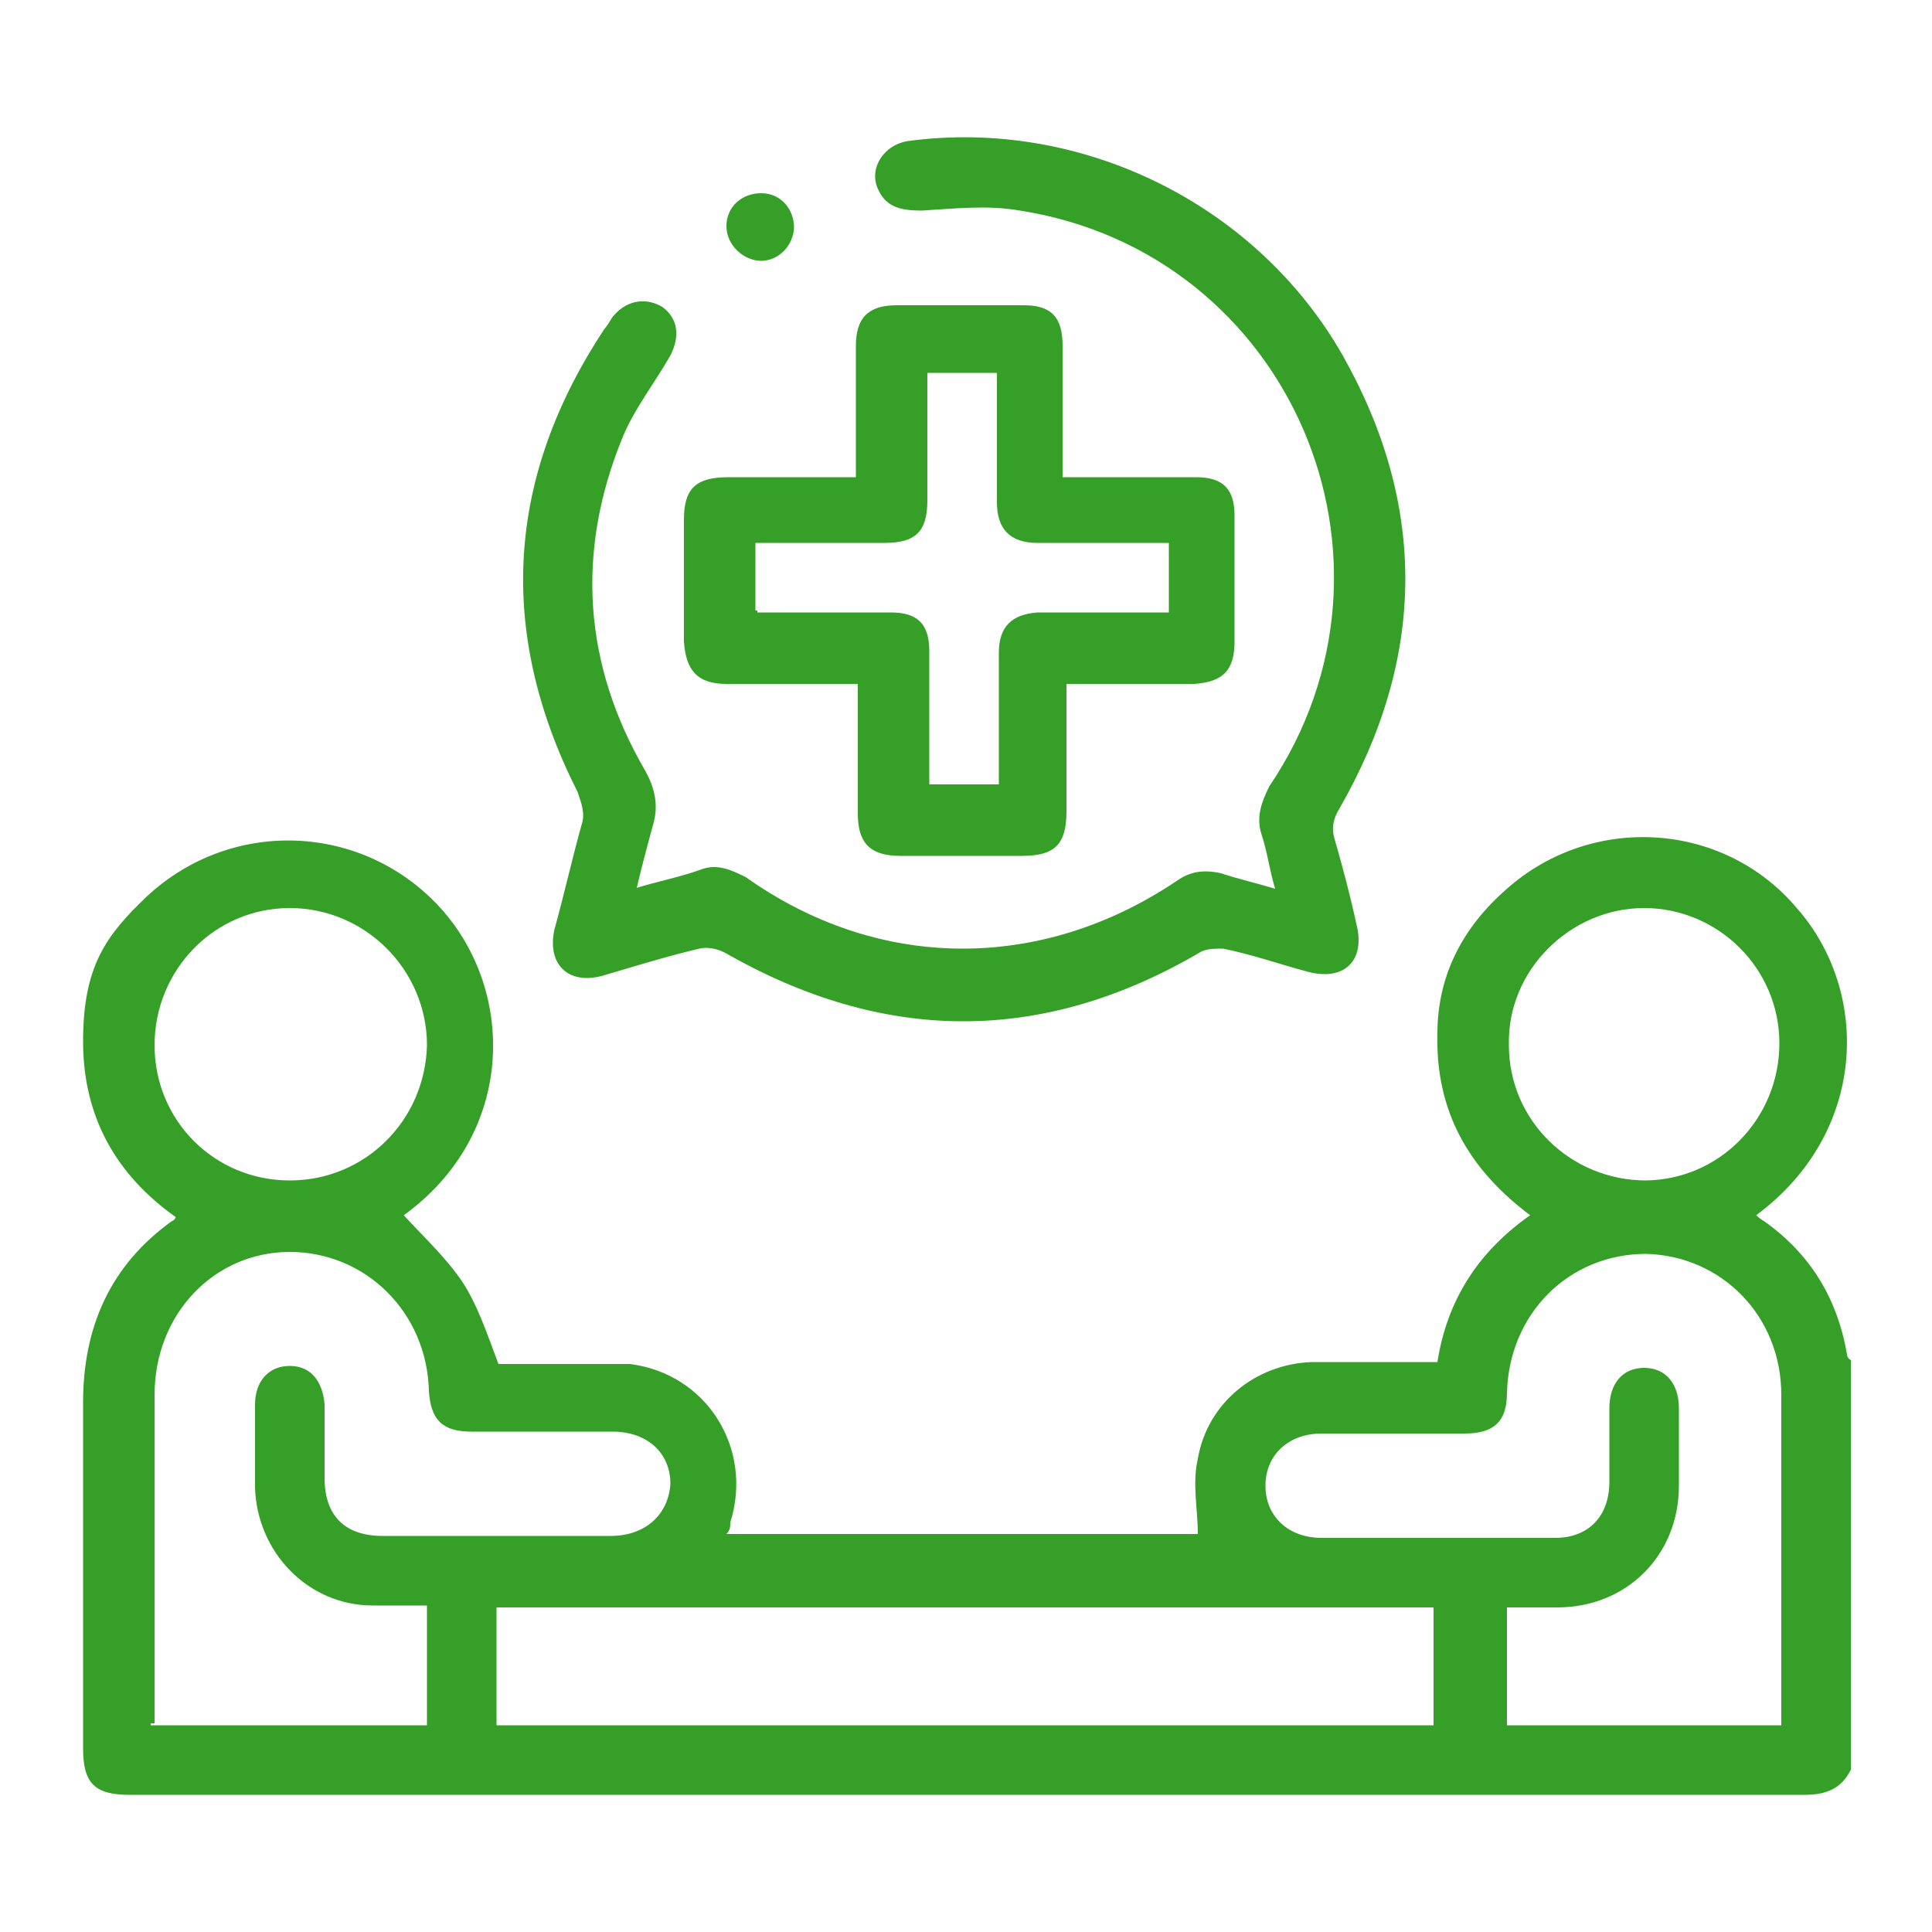
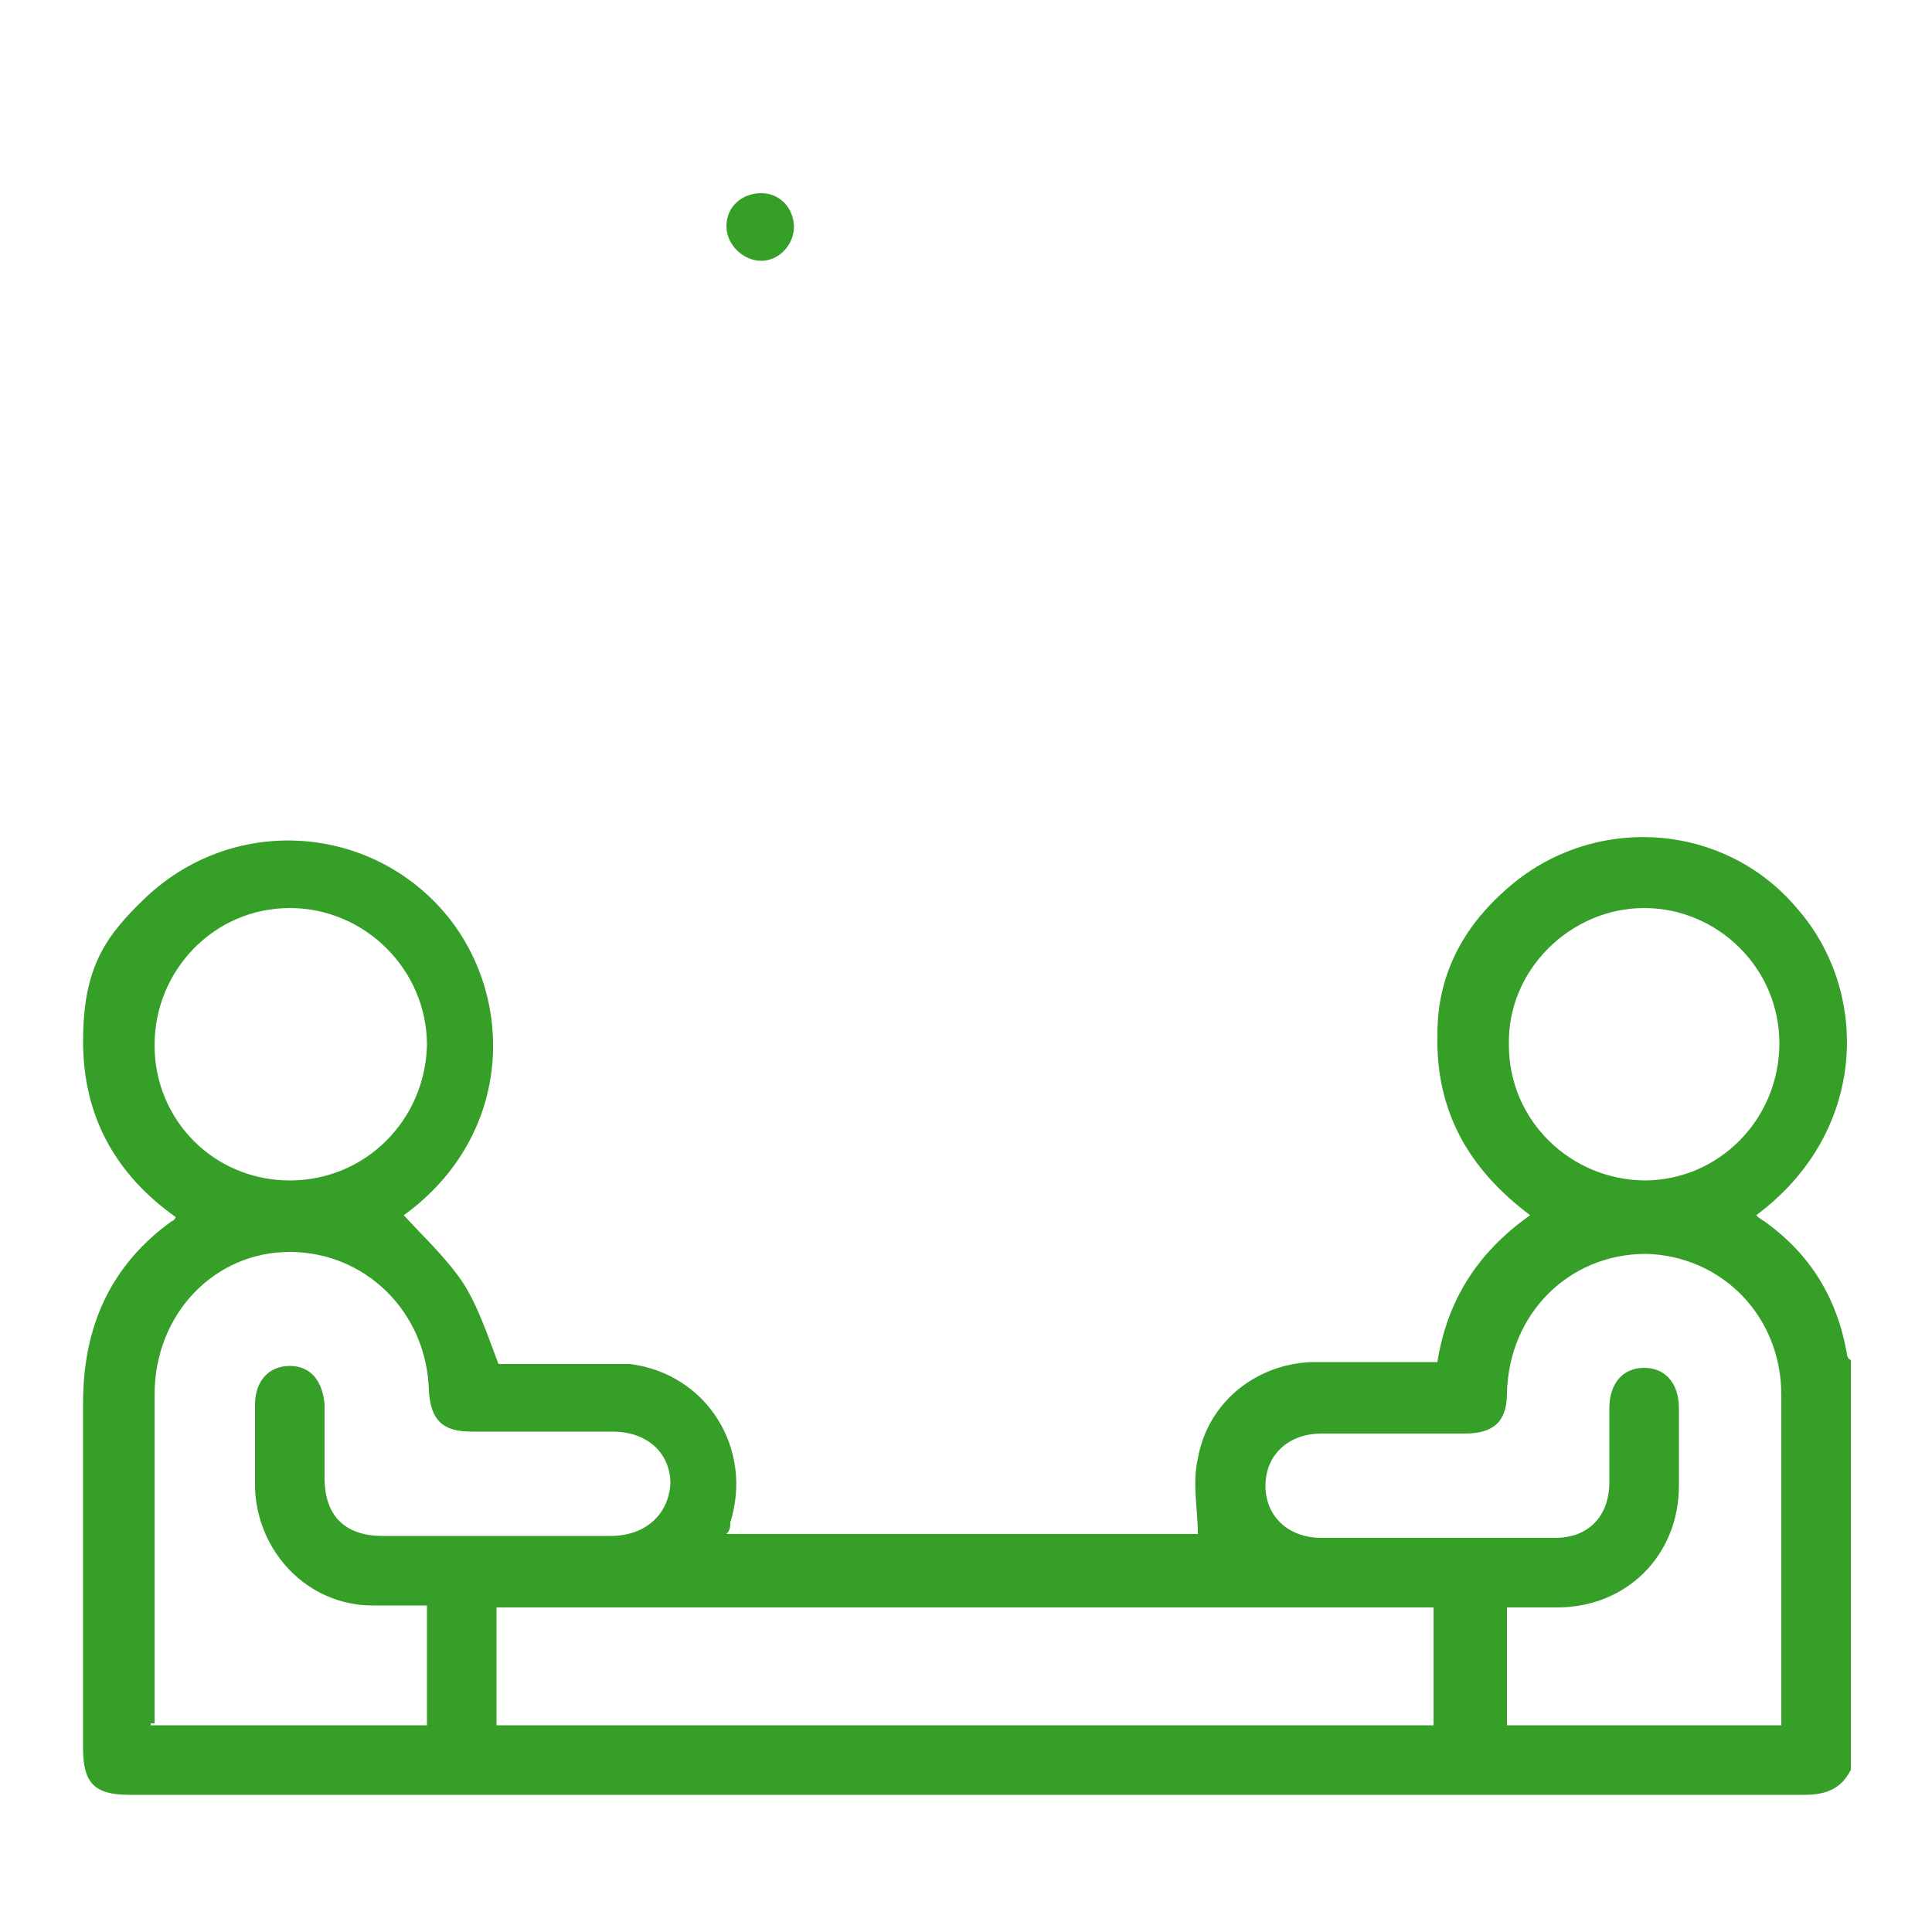
<svg xmlns="http://www.w3.org/2000/svg" id="Layer_1" data-name="Layer 1" viewBox="0 0 100 100">
  <defs>
    <style>      .cls-1 {        fill: #359f28;        stroke-width: 0px;      }    </style>
  </defs>
  <path class="cls-1" d="M95.8,91.6c-.5,1-1.3,1.3-2.4,1.3H6.7c-1.8,0-2.4-.6-2.4-2.4v-17.9c0-3.9,1.4-7.1,4.6-9.4,0,0,.1,0,.2-.2-3.1-2.2-4.8-5.2-4.8-9.1s1.2-5.5,3.3-7.5c4.4-4.1,11.2-3.8,15.2.6,3.9,4.3,3.9,11.7-1.9,15.9,1,1.1,2.1,2.1,3,3.4.8,1.2,1.3,2.7,1.9,4.3h6.8c4,.5,6.4,4.4,5.2,8.2,0,.2,0,.4-.2.6h24.4c0-1.3-.3-2.6,0-3.9.5-2.9,3-4.9,5.9-5h6.5c.5-3.2,2.1-5.7,4.8-7.6-3.2-2.4-4.9-5.4-4.8-9.4,0-3,1.3-5.5,3.6-7.5,4.4-3.9,11.2-3.5,15,1,3.8,4.3,3.7,11.6-2.1,15.9,0,0,.2.2.4.3,2.4,1.7,3.8,4,4.3,6.9,0,0,0,.2.2.3v21.1h0ZM7.8,89.3h14.3v-6.2h-2.8c-3.4,0-6-2.8-6.1-6.1v-4.3c0-1.2.7-2,1.8-2s1.7.8,1.8,2v3.8c0,2,1.1,3,3,3h11.8c1.8,0,3-1.1,3.1-2.7,0-1.6-1.2-2.7-3-2.7h-7.3c-1.5,0-2.1-.6-2.2-2.1-.1-4.1-3.3-7.2-7.2-7.2s-7,3.2-7,7.4v17h-.2ZM77.9,89.3h14.3v-17.1c0-4.1-3.1-7.2-7-7.3-4,0-7.1,3.1-7.2,7.2,0,1.5-.7,2.1-2.2,2.1h-7.4c-1.7,0-2.9,1.1-2.9,2.7s1.2,2.7,2.9,2.7h12.1c1.7,0,2.8-1.1,2.8-2.9v-3.8c0-1.3.7-2.1,1.8-2.1s1.8.8,1.8,2.1v4c0,3.6-2.7,6.3-6.3,6.3h-2.6v6.2h-.1ZM25.7,89.3h48.5v-6.1H25.7v6.1ZM15,61.1c3.9,0,7-3.1,7.1-7,0-3.9-3.2-7.1-7.1-7.1s-7,3.2-7,7.1,3.1,7,7,7ZM85.1,61.1c3.9,0,7-3.2,7-7.1s-3.2-7-7-7-7.1,3.2-7,7.1c0,3.9,3.2,7,7.1,7h0Z" />
-   <path class="cls-1" d="M32.8,46c1.3-.4,2.4-.6,3.5-1,.8-.3,1.5,0,2.3.4,6.9,4.9,15.3,4.9,22.3.2.7-.5,1.4-.6,2.3-.4.9.3,1.8.5,2.8.8-.3-1-.4-1.9-.7-2.8-.3-.9,0-1.7.4-2.5,7.9-11.7,1.1-27.6-12.9-29.8-1.7-.3-3.4-.1-5.1,0-1.1,0-1.8-.2-2.2-1-.6-1.1.2-2.4,1.5-2.6,8.9-1.2,18,3.2,22.5,11.1,4.4,7.8,4.3,15.7-.2,23.5-.3.5-.4,1-.2,1.6.4,1.4.8,2.9,1.1,4.3.5,1.9-.6,3-2.5,2.5-1.5-.4-2.9-.9-4.4-1.2-.4,0-.9,0-1.2.2-8.2,4.8-16.4,4.7-24.6,0-.4-.2-.9-.3-1.3-.2-1.7.4-3.3.9-5,1.4-1.8.5-2.9-.6-2.5-2.4.5-1.8.9-3.6,1.4-5.4.2-.6,0-1.1-.2-1.7-4.2-8.3-3.7-16.3,1.4-24,.2-.2.3-.5.5-.7.7-.8,1.7-.9,2.5-.4.8.6.9,1.5.4,2.5-.8,1.4-1.9,2.8-2.5,4.3-2.4,5.9-2,11.7,1.2,17.2.5.9.7,1.8.4,2.8-.3,1.1-.6,2.2-.9,3.5h-.1Z" />
-   <path class="cls-1" d="M55.2,35.3v6.7c0,1.7-.6,2.3-2.3,2.3h-6.3c-1.6,0-2.2-.7-2.2-2.2v-6.7h-6.8c-1.5,0-2.1-.7-2.2-2.2v-6.3c0-1.6.6-2.2,2.3-2.2h6.6v-6.8c0-1.4.6-2.1,2.1-2.1h6.6c1.4,0,2,.6,2,2.1v6.8h6.9c1.4,0,2,.6,2,2v6.5c0,1.5-.6,2.1-2.1,2.2h-6.8.2ZM39.2,31.7h6.9c1.4,0,2,.6,2,2v6.9h3.6v-6.8c0-1.4.7-2,2-2.1h6.8v-3.6h-6.8c-1.4,0-2.1-.7-2.1-2.1v-6.7h-3.6v6.6c0,1.6-.6,2.2-2.2,2.2h-6.7v3.5h.1Z" />
  <path class="cls-1" d="M41.1,11.7c0,1-.8,1.8-1.7,1.8s-1.8-.8-1.8-1.8.8-1.7,1.8-1.7,1.7.8,1.7,1.8h0Z" />
</svg>